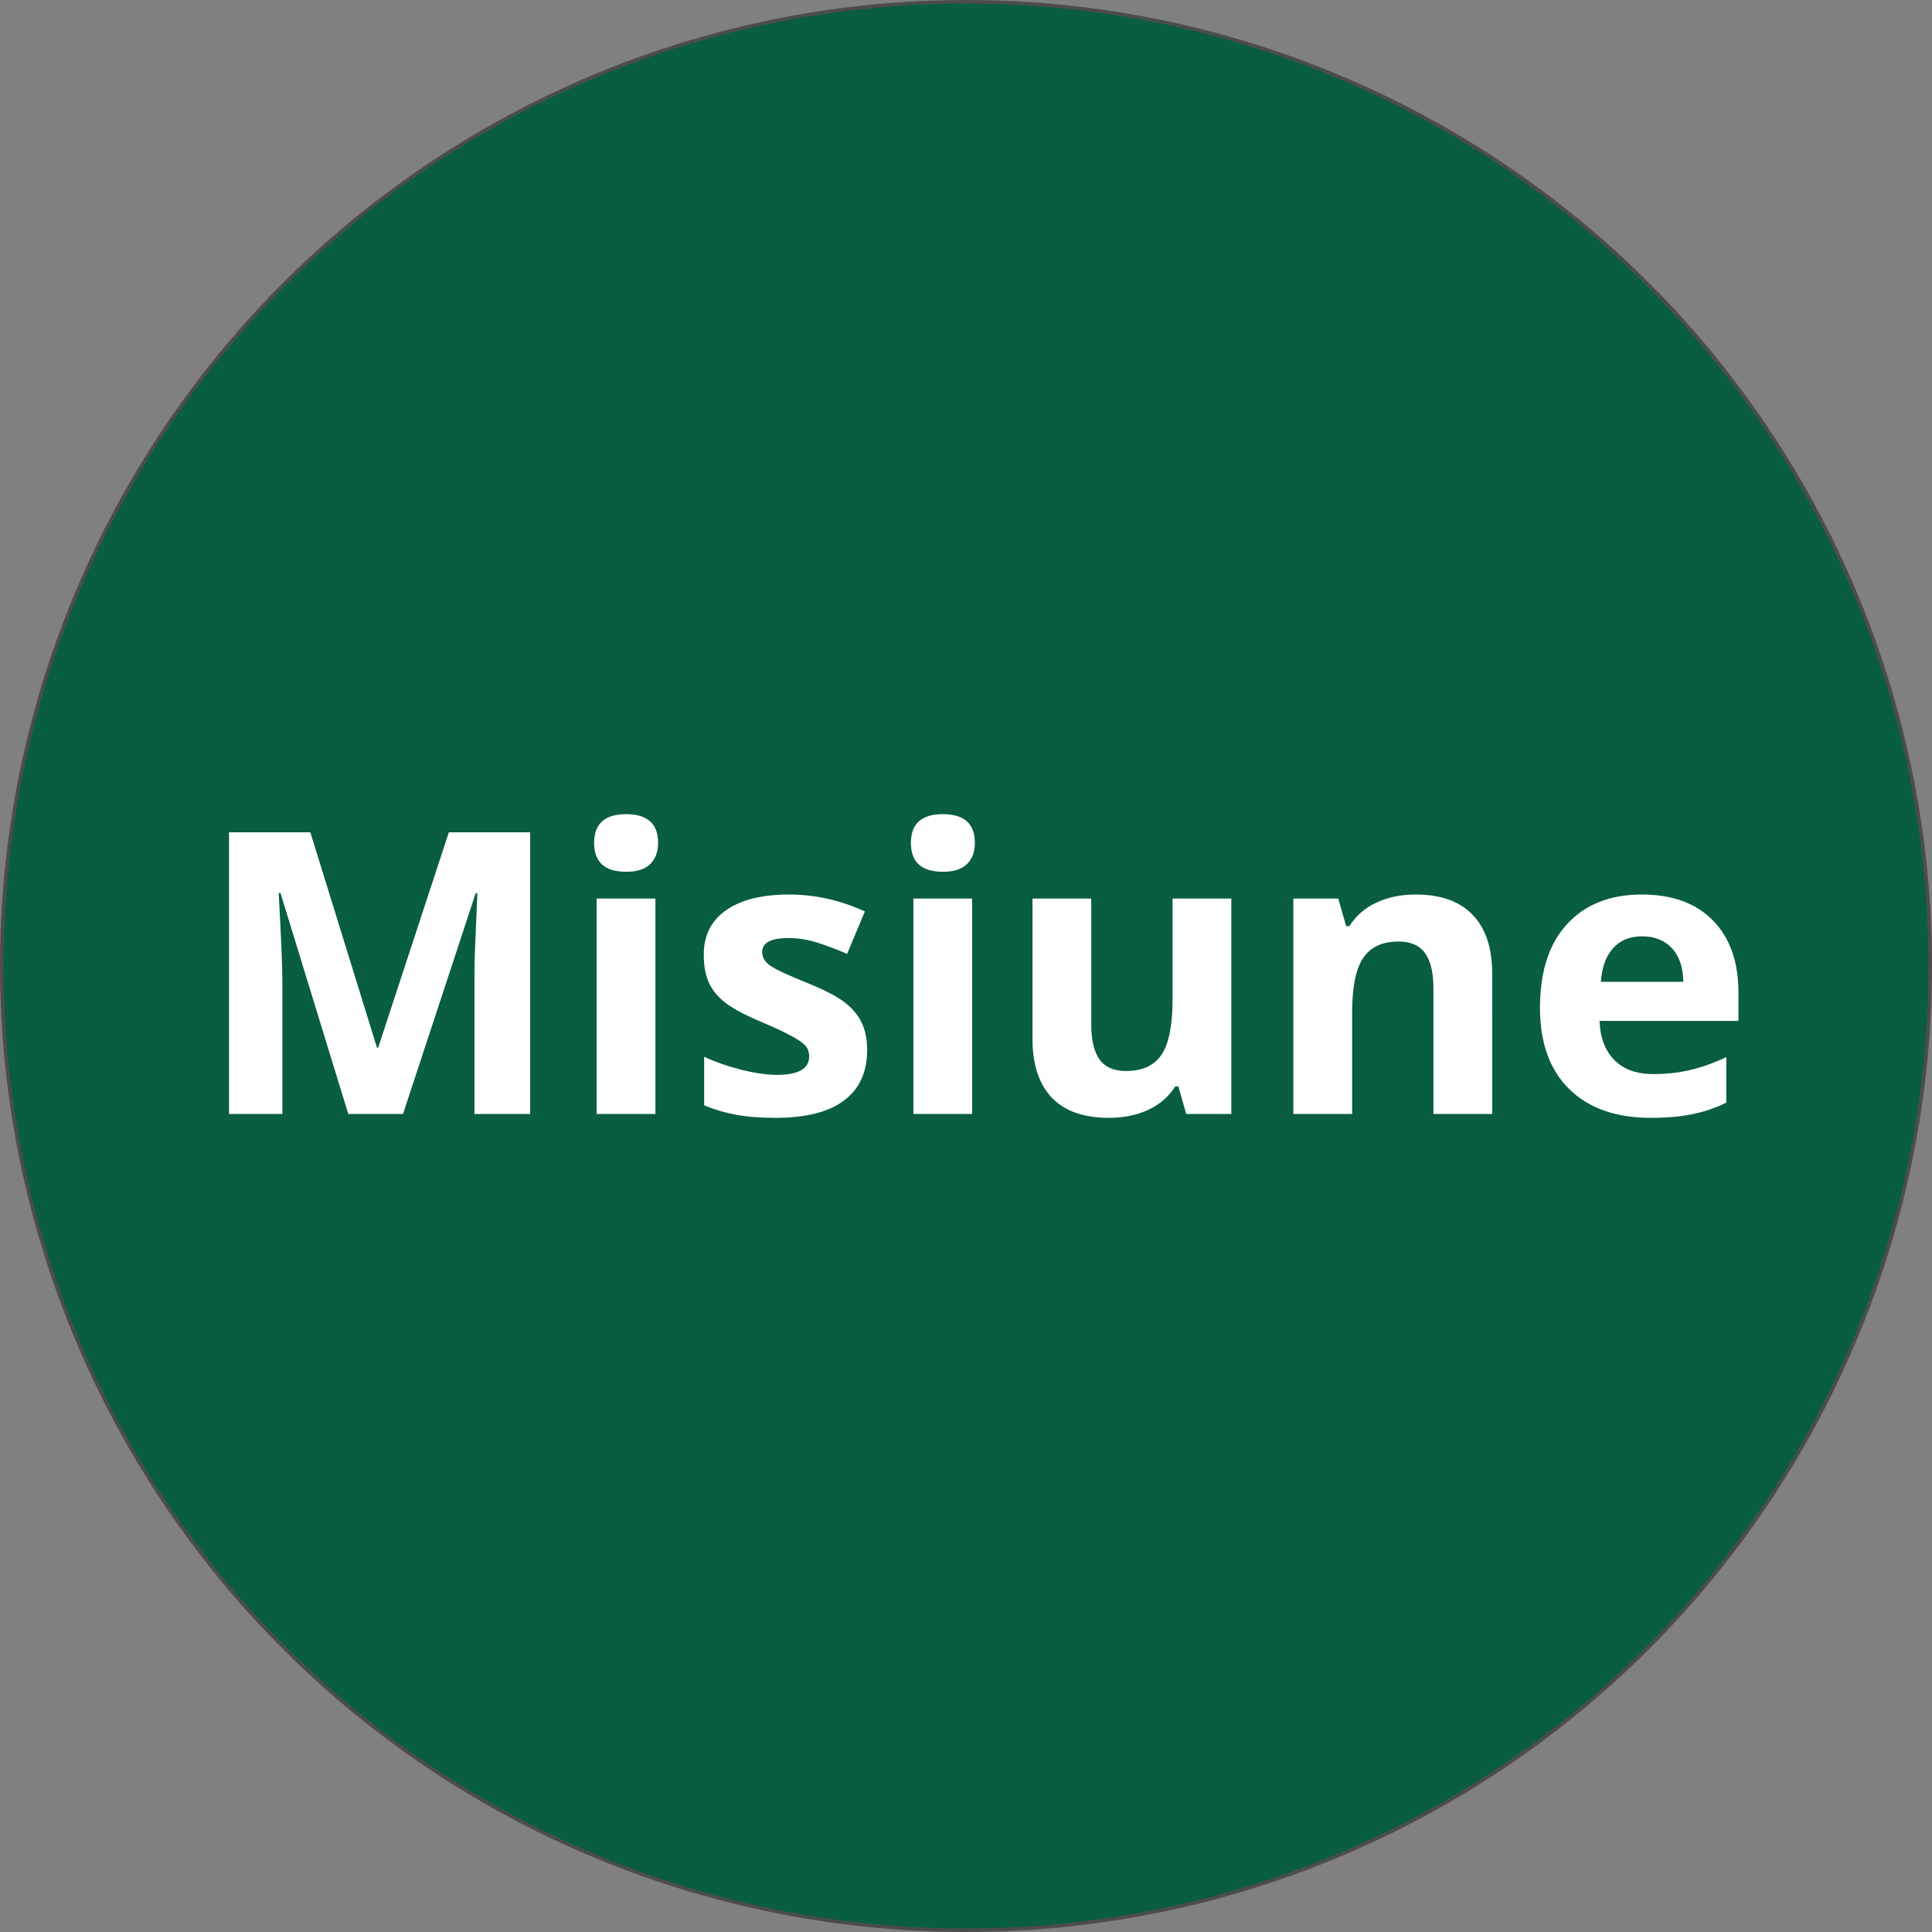
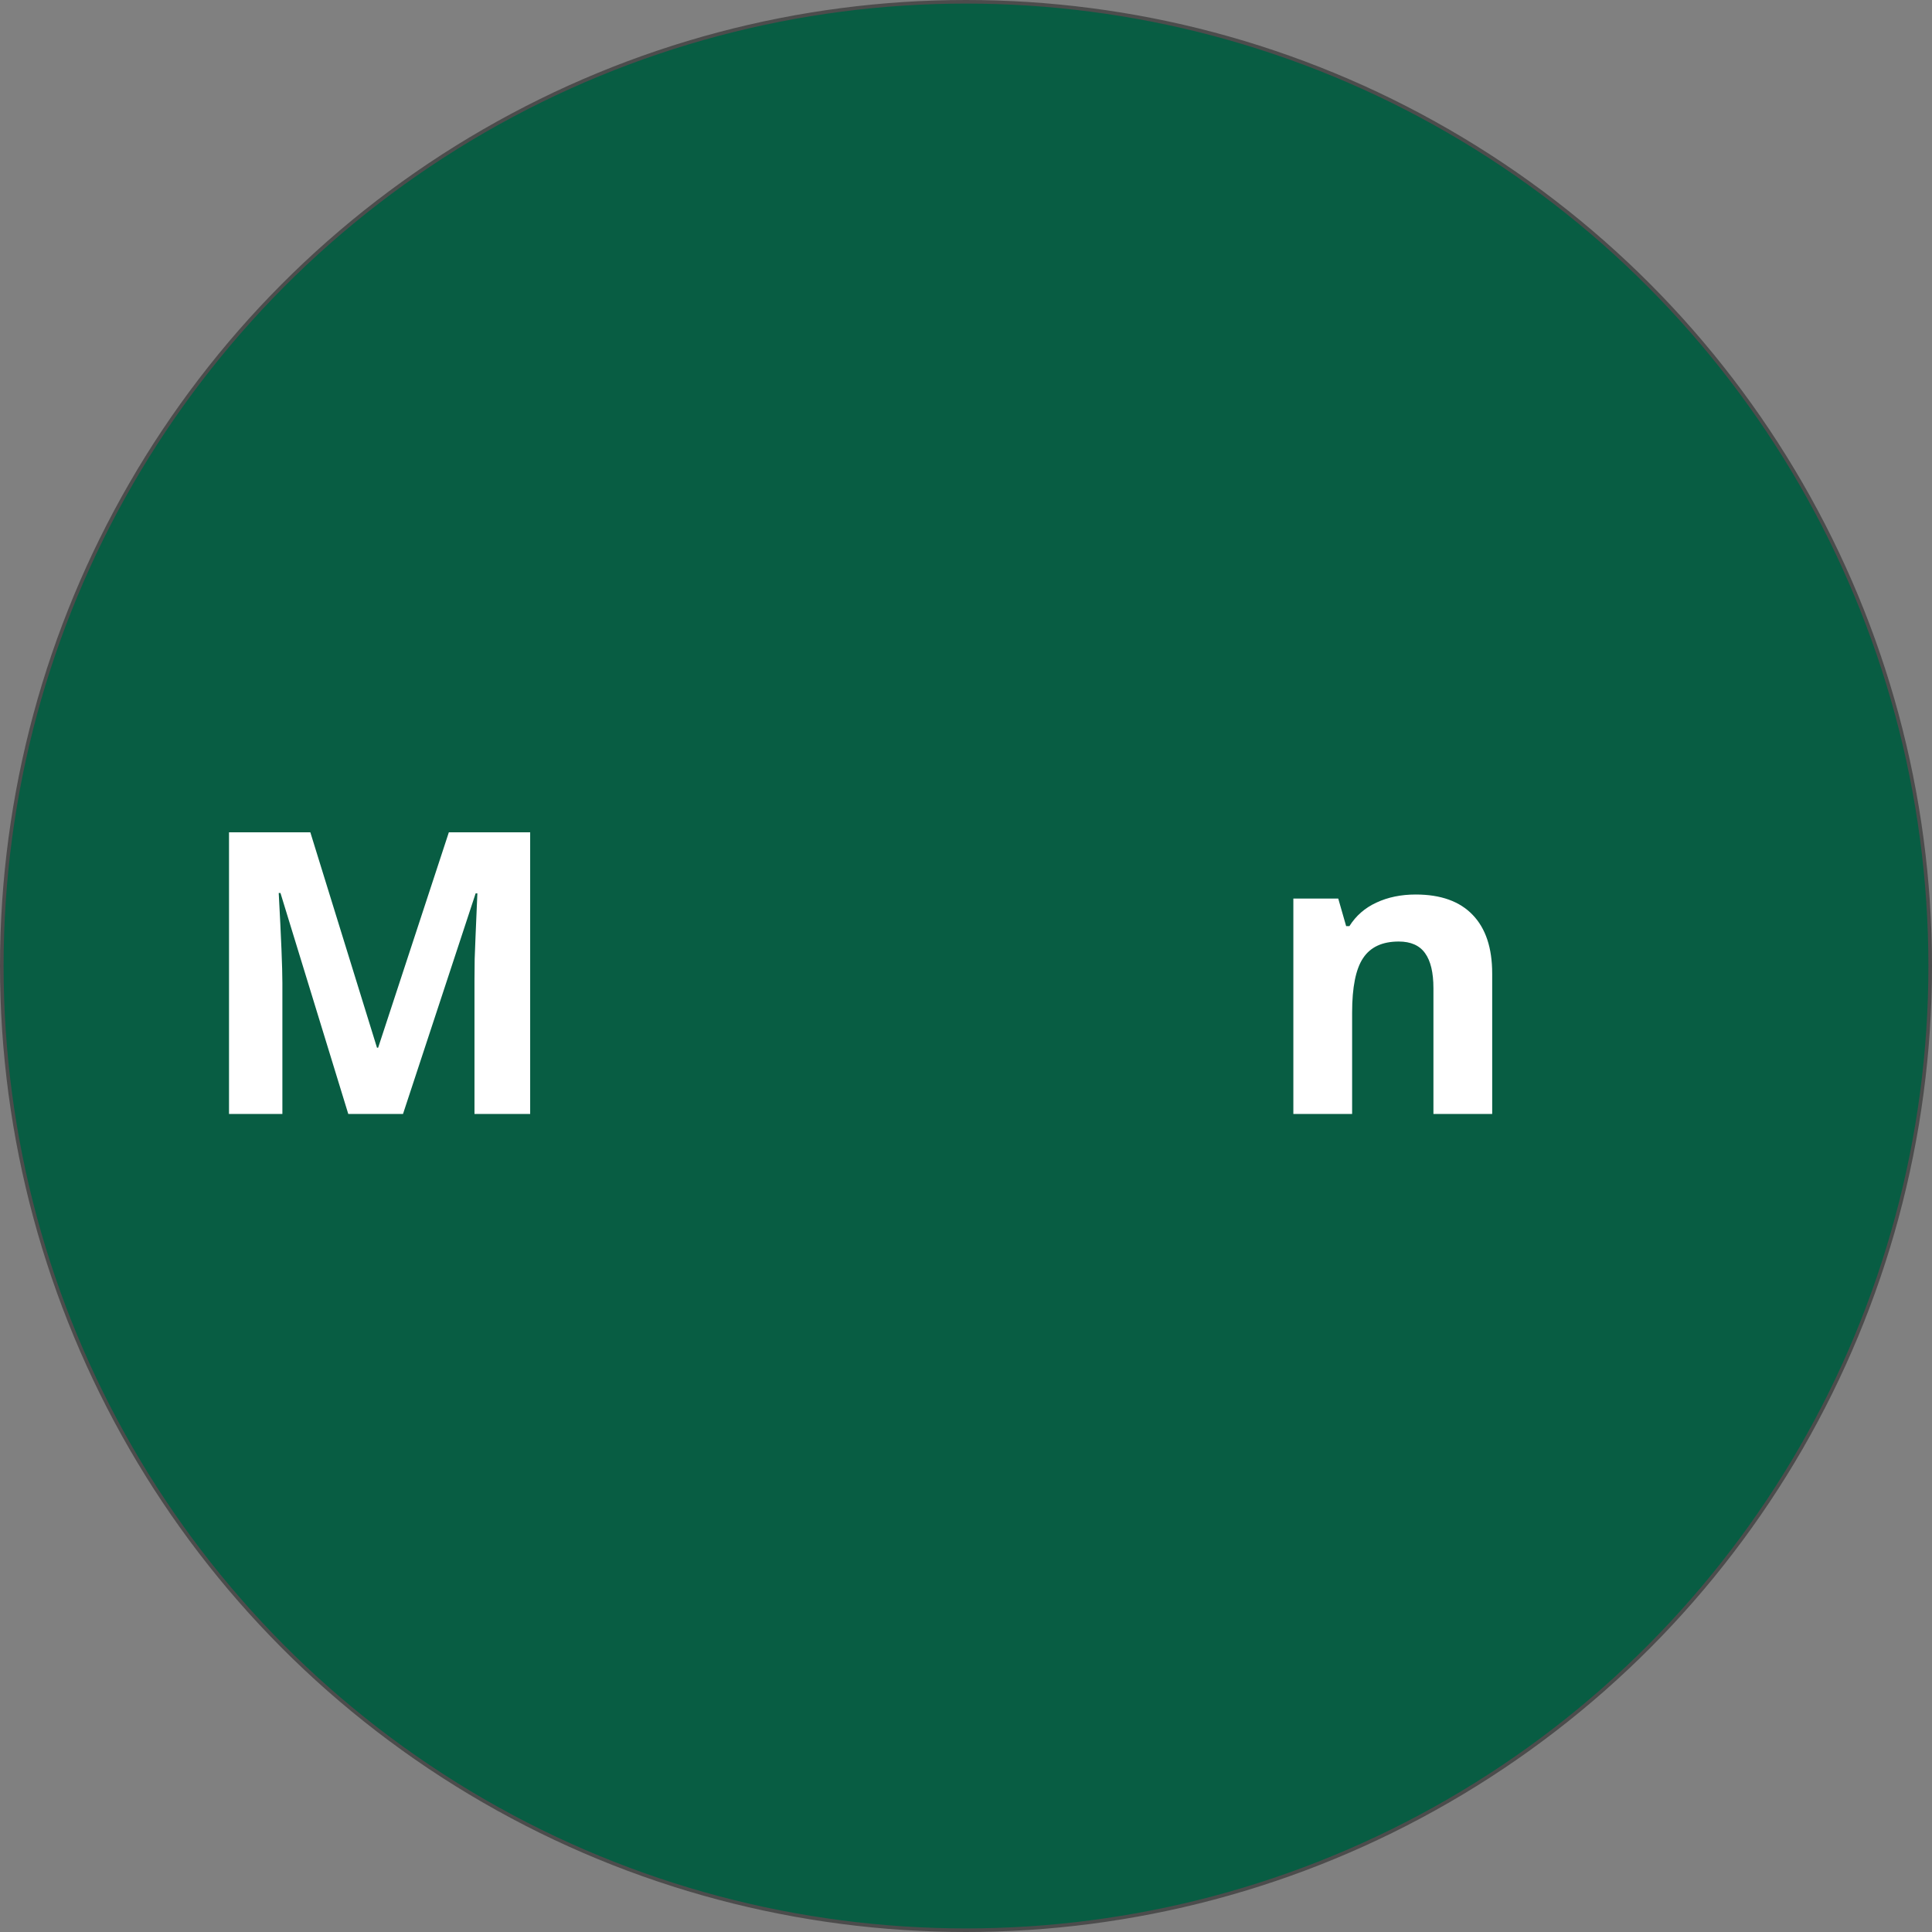
<svg xmlns="http://www.w3.org/2000/svg" xmlns:ns1="http://sodipodi.sourceforge.net/DTD/sodipodi-0.dtd" xmlns:ns2="http://www.inkscape.org/namespaces/inkscape" version="1.1" id="Layer_1" x="0px" y="0px" viewBox="0 0 512 512" style="enable-background:new 0 0 512 512;" xml:space="preserve" ns1:docname="misiune.svg" ns2:version="0.92.4 (5da689c313, 2019-01-14)">
  <rect x="0" y="0" width="512" height="512" fill="#808080" stroke="none" />
  <defs id="defs77" />
  <ns1:namedview pagecolor="#ffffff" bordercolor="#666666" borderopacity="1" objecttolerance="10" gridtolerance="10" guidetolerance="10" ns2:pageopacity="0" ns2:pageshadow="2" ns2:window-width="1920" ns2:window-height="1017" id="namedview75" showgrid="false" ns2:zoom="0.921875" ns2:cx="103.59776" ns2:cy="154.95898" ns2:window-x="-8" ns2:window-y="-8" ns2:window-maximized="1" ns2:current-layer="text924" />
  <g id="g44">
</g>
  <g id="g46">
</g>
  <g id="g48">
</g>
  <g id="g50">
</g>
  <g id="g52">
</g>
  <g id="g54">
</g>
  <g id="g56">
</g>
  <g id="g58">
</g>
  <g id="g60">
</g>
  <g id="g62">
</g>
  <g id="g64">
</g>
  <g id="g66">
</g>
  <g id="g68">
</g>
  <g id="g70">
</g>
  <g id="g72">
</g>
  <circle style="opacity:1;fill:#005b3f;fill-opacity:0.941;stroke:#4c4c4c;stroke-width:0.952;stroke-miterlimit:4;stroke-dasharray:none;stroke-opacity:1" id="path920" cx="256" cy="256" r="255.524" />
  <g aria-label="Misiune" style="font-style:normal;font-weight:normal;font-size:104.573px;line-height:1.25;font-family:sans-serif;text-align:center;letter-spacing:0px;word-spacing:0px;text-anchor:middle;fill:#ffffff;fill-opacity:1;stroke:none;stroke-width:39.215" id="text924">
    <path d="M 92.298,295.215 74.325,236.648 h -0.46 q 0.97,17.871 0.97,23.846 V 295.215 H 60.691 v -74.651 h 21.548 l 17.667,57.086 h 0.306 l 18.739,-57.086 h 21.548 v 74.651 h -14.757 v -35.334 q 0,-2.502 0.051,-5.77 0.102,-3.268 0.715,-17.361 h -0.46 l -19.25,58.465 z" style="font-style:normal;font-variant:normal;font-weight:bold;font-stretch:normal;font-family:'Open Sans';-inkscape-font-specification:'Open Sans Bold';text-align:center;text-anchor:middle;fill:#ffffff;stroke-width:39.215" id="path829" />
-     <path d="m 157.452,223.372 q 0,-7.608 8.476,-7.608 8.476,0 8.476,7.608 0,3.625 -2.145,5.668 -2.094,1.991 -6.332,1.991 -8.476,0 -8.476,-7.659 z m 16.237,71.843 h -15.574 v -57.086 h 15.574 z" style="font-style:normal;font-variant:normal;font-weight:bold;font-stretch:normal;font-family:'Open Sans';-inkscape-font-specification:'Open Sans Bold';text-align:center;text-anchor:middle;fill:#ffffff;stroke-width:39.215" id="path831" />
-     <path d="m 229.806,278.263 q 0,8.783 -6.127,13.378 -6.076,4.596 -18.229,4.596 -6.229,0 -10.621,-0.868 -4.391,-0.817 -8.221,-2.451 v -12.867 q 4.34,2.042 9.753,3.421 5.464,1.379 9.599,1.379 8.476,0 8.476,-4.902 0,-1.838 -1.123,-2.962 -1.123,-1.174 -3.881,-2.604 -2.757,-1.481 -7.353,-3.421 -6.587,-2.757 -9.702,-5.106 -3.064,-2.349 -4.493,-5.361 -1.379,-3.064 -1.379,-7.506 0,-7.608 5.872,-11.744 5.923,-4.187 16.748,-4.187 10.314,0 20.067,4.493 l -4.698,11.233 q -4.289,-1.838 -8.017,-3.013 -3.727,-1.174 -7.608,-1.174 -6.893,0 -6.893,3.727 0,2.094 2.196,3.625 2.247,1.532 9.753,4.544 6.689,2.706 9.804,5.055 3.115,2.349 4.595,5.412 1.481,3.064 1.481,7.302 z" style="font-style:normal;font-variant:normal;font-weight:bold;font-stretch:normal;font-family:'Open Sans';-inkscape-font-specification:'Open Sans Bold';text-align:center;text-anchor:middle;fill:#ffffff;stroke-width:39.215" id="path833" />
-     <path d="m 241.397,223.372 q 0,-7.608 8.476,-7.608 8.476,0 8.476,7.608 0,3.625 -2.145,5.668 -2.094,1.991 -6.332,1.991 -8.476,0 -8.476,-7.659 z m 16.237,71.843 h -15.574 v -57.086 h 15.574 z" style="font-style:normal;font-variant:normal;font-weight:bold;font-stretch:normal;font-family:'Open Sans';-inkscape-font-specification:'Open Sans Bold';text-align:center;text-anchor:middle;fill:#ffffff;stroke-width:39.215" id="path835" />
-     <path d="m 314.363,295.215 -2.094,-7.302 h -0.817 q -2.502,3.983 -7.097,6.178 -4.595,2.145 -10.468,2.145 -10.059,0 -15.165,-5.361 -5.106,-5.412 -5.106,-15.523 v -37.224 h 15.574 v 33.343 q 0,6.178 2.196,9.293 2.196,3.064 6.995,3.064 6.536,0 9.446,-4.34 2.91,-4.391 2.91,-14.501 v -26.858 h 15.574 v 57.086 z" style="font-style:normal;font-variant:normal;font-weight:bold;font-stretch:normal;font-family:'Open Sans';-inkscape-font-specification:'Open Sans Bold';text-align:center;text-anchor:middle;fill:#ffffff;stroke-width:39.215" id="path837" />
    <path d="m 395.448,295.215 h -15.574 v -33.343 q 0,-6.178 -2.196,-9.242 -2.196,-3.115 -6.995,-3.115 -6.536,0 -9.446,4.391 -2.91,4.34 -2.91,14.45 v 26.858 h -15.574 v -57.086 h 11.897 l 2.094,7.302 h 0.868 q 2.604,-4.136 7.149,-6.229 4.596,-2.145 10.416,-2.145 9.957,0 15.114,5.412 5.157,5.361 5.157,15.523 z" style="font-style:normal;font-variant:normal;font-weight:bold;font-stretch:normal;font-family:'Open Sans';-inkscape-font-specification:'Open Sans Bold';text-align:center;text-anchor:middle;fill:#ffffff;stroke-width:39.215" id="path839" />
-     <path d="m 435.224,248.137 q -4.953,0 -7.761,3.166 -2.808,3.115 -3.217,8.885 h 21.854 q -0.102,-5.77 -3.013,-8.885 -2.91,-3.166 -7.863,-3.166 z m 2.196,48.1 q -13.786,0 -21.548,-7.608 -7.761,-7.608 -7.761,-21.548 0,-14.348 7.149,-22.16 7.2,-7.863 19.863,-7.863 12.101,0 18.842,6.893 6.74,6.893 6.74,19.046 v 7.557 h -36.815 q 0.255,6.638 3.932,10.365 3.676,3.727 10.314,3.727 5.157,0 9.753,-1.072 4.595,-1.072 9.599,-3.421 v 12.05 q -4.085,2.042 -8.731,3.013 -4.647,1.021 -11.336,1.021 z" style="font-style:normal;font-variant:normal;font-weight:bold;font-stretch:normal;font-family:'Open Sans';-inkscape-font-specification:'Open Sans Bold';text-align:center;text-anchor:middle;fill:#ffffff;stroke-width:39.215" id="path841" />
  </g>
</svg>